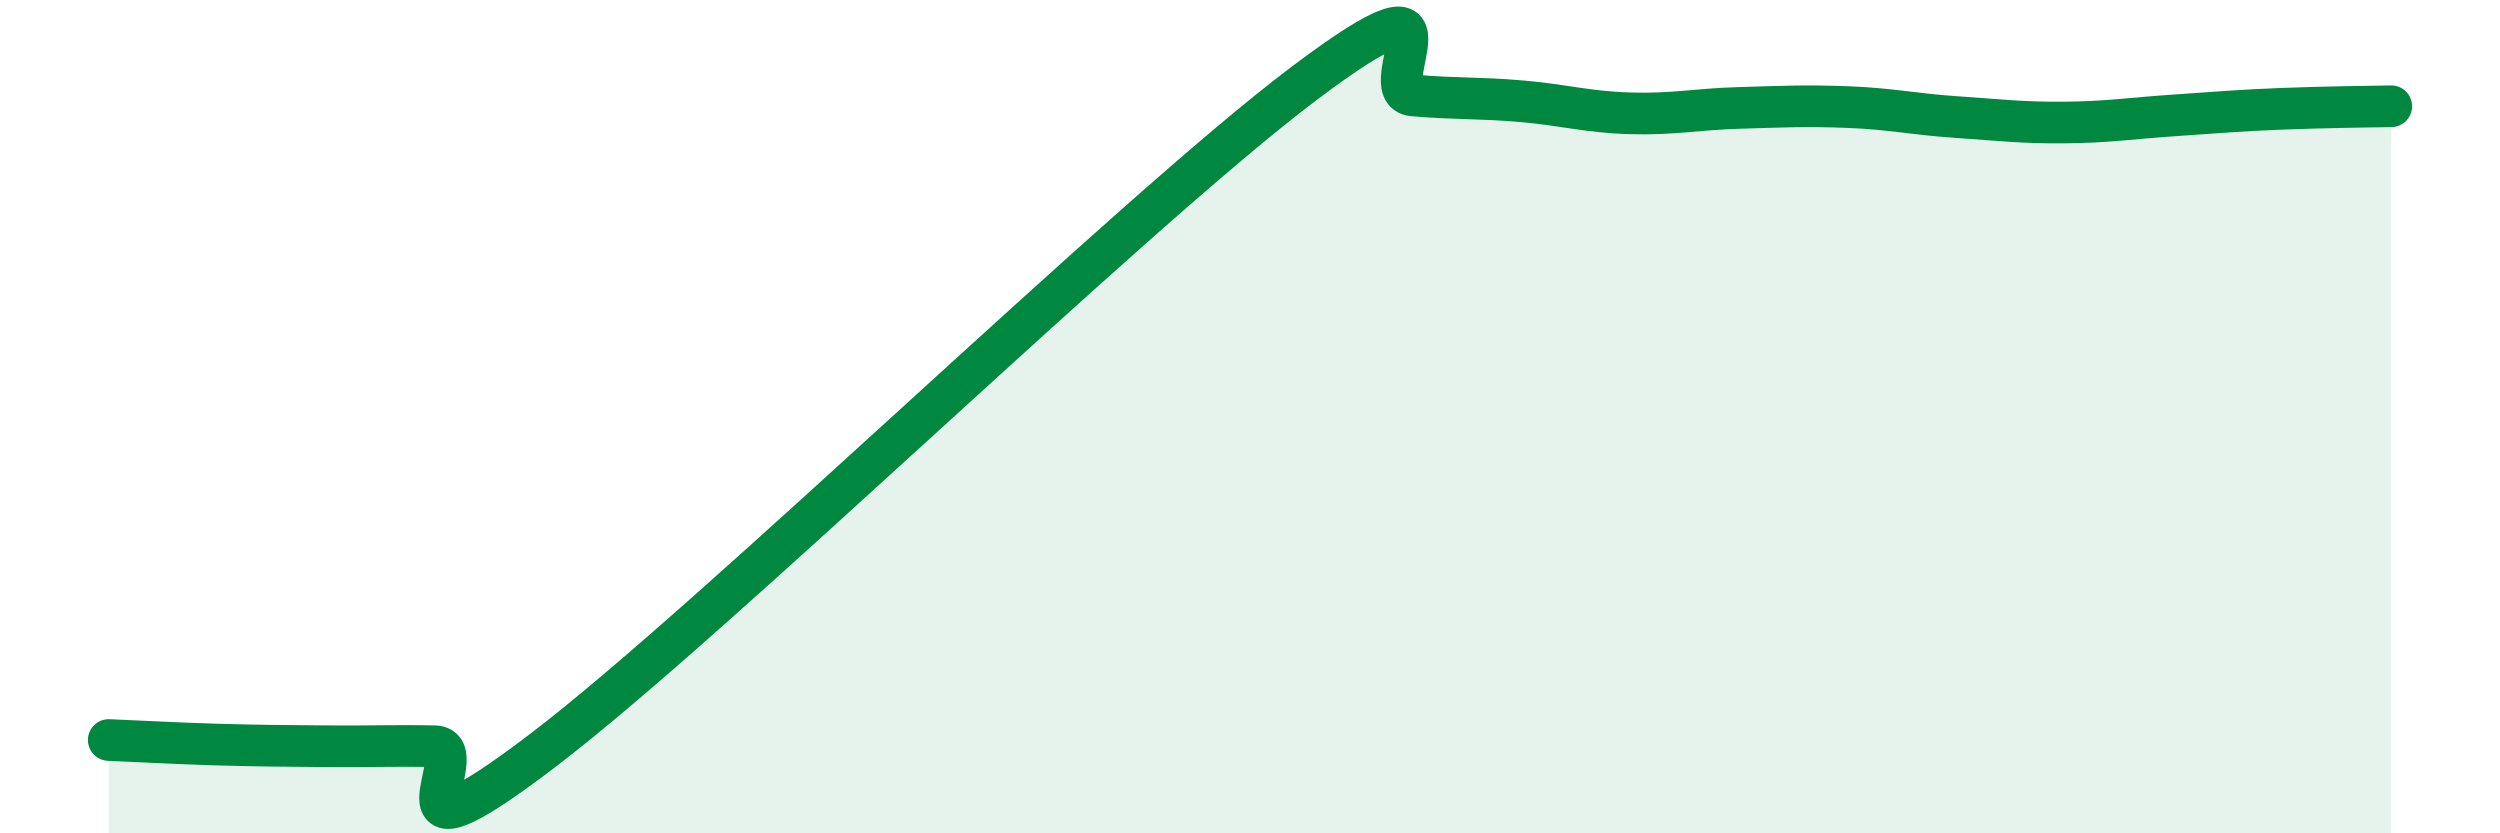
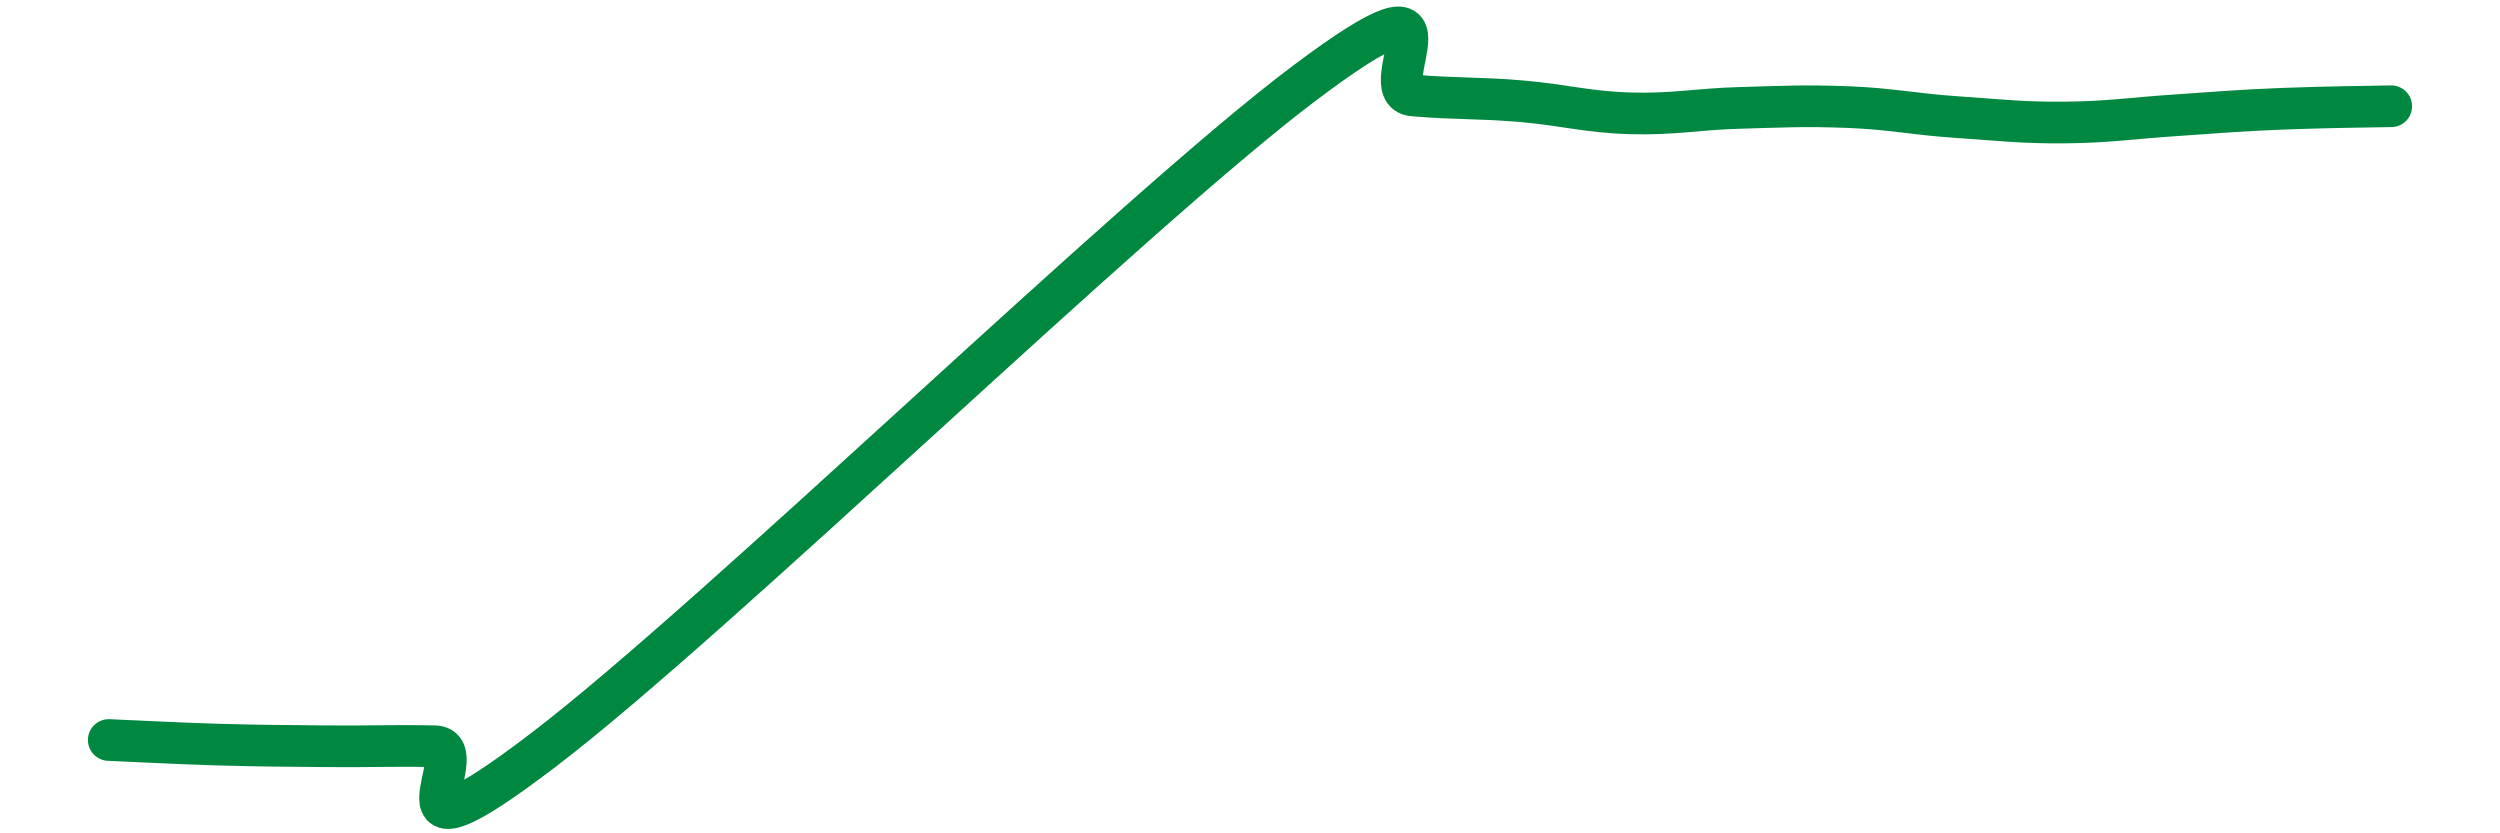
<svg xmlns="http://www.w3.org/2000/svg" width="60" height="20" viewBox="0 0 60 20">
-   <path d="M 2.61,17.76 C 3.13,17.78 4.18,17.84 5.22,17.87 C 6.26,17.9 6.79,17.9 7.83,17.91 C 8.87,17.92 9.39,17.89 10.43,17.91 C 11.47,17.93 8.87,21.18 13.04,18 C 17.21,14.82 27.13,5.14 31.3,2 C 35.47,-1.14 32.87,2.2 33.91,2.29 C 34.95,2.38 35.48,2.34 36.52,2.43 C 37.56,2.52 38.09,2.69 39.13,2.72 C 40.17,2.75 40.7,2.62 41.74,2.59 C 42.78,2.56 43.31,2.53 44.35,2.57 C 45.39,2.61 45.92,2.74 46.96,2.81 C 48,2.88 48.53,2.95 49.57,2.94 C 50.61,2.93 51.13,2.84 52.17,2.77 C 53.21,2.7 53.74,2.65 54.78,2.61 C 55.82,2.57 56.87,2.56 57.39,2.55L57.39 20L2.61 20Z" fill="#008740" opacity="0.1" stroke-linecap="round" stroke-linejoin="round" />
  <path d="M 2.61,17.76 C 3.13,17.78 4.18,17.84 5.22,17.87 C 6.26,17.9 6.79,17.9 7.83,17.91 C 8.87,17.92 9.39,17.89 10.43,17.91 C 11.47,17.93 8.87,21.18 13.04,18 C 17.21,14.82 27.13,5.14 31.3,2 C 35.47,-1.14 32.87,2.2 33.91,2.29 C 34.95,2.38 35.48,2.34 36.52,2.43 C 37.56,2.52 38.09,2.69 39.13,2.72 C 40.17,2.75 40.7,2.62 41.74,2.59 C 42.78,2.56 43.31,2.53 44.35,2.57 C 45.39,2.61 45.92,2.74 46.96,2.81 C 48,2.88 48.53,2.95 49.57,2.94 C 50.61,2.93 51.13,2.84 52.17,2.77 C 53.21,2.7 53.74,2.65 54.78,2.61 C 55.82,2.57 56.87,2.56 57.39,2.55" stroke="#008740" stroke-width="1" fill="none" stroke-linecap="round" stroke-linejoin="round" />
</svg>